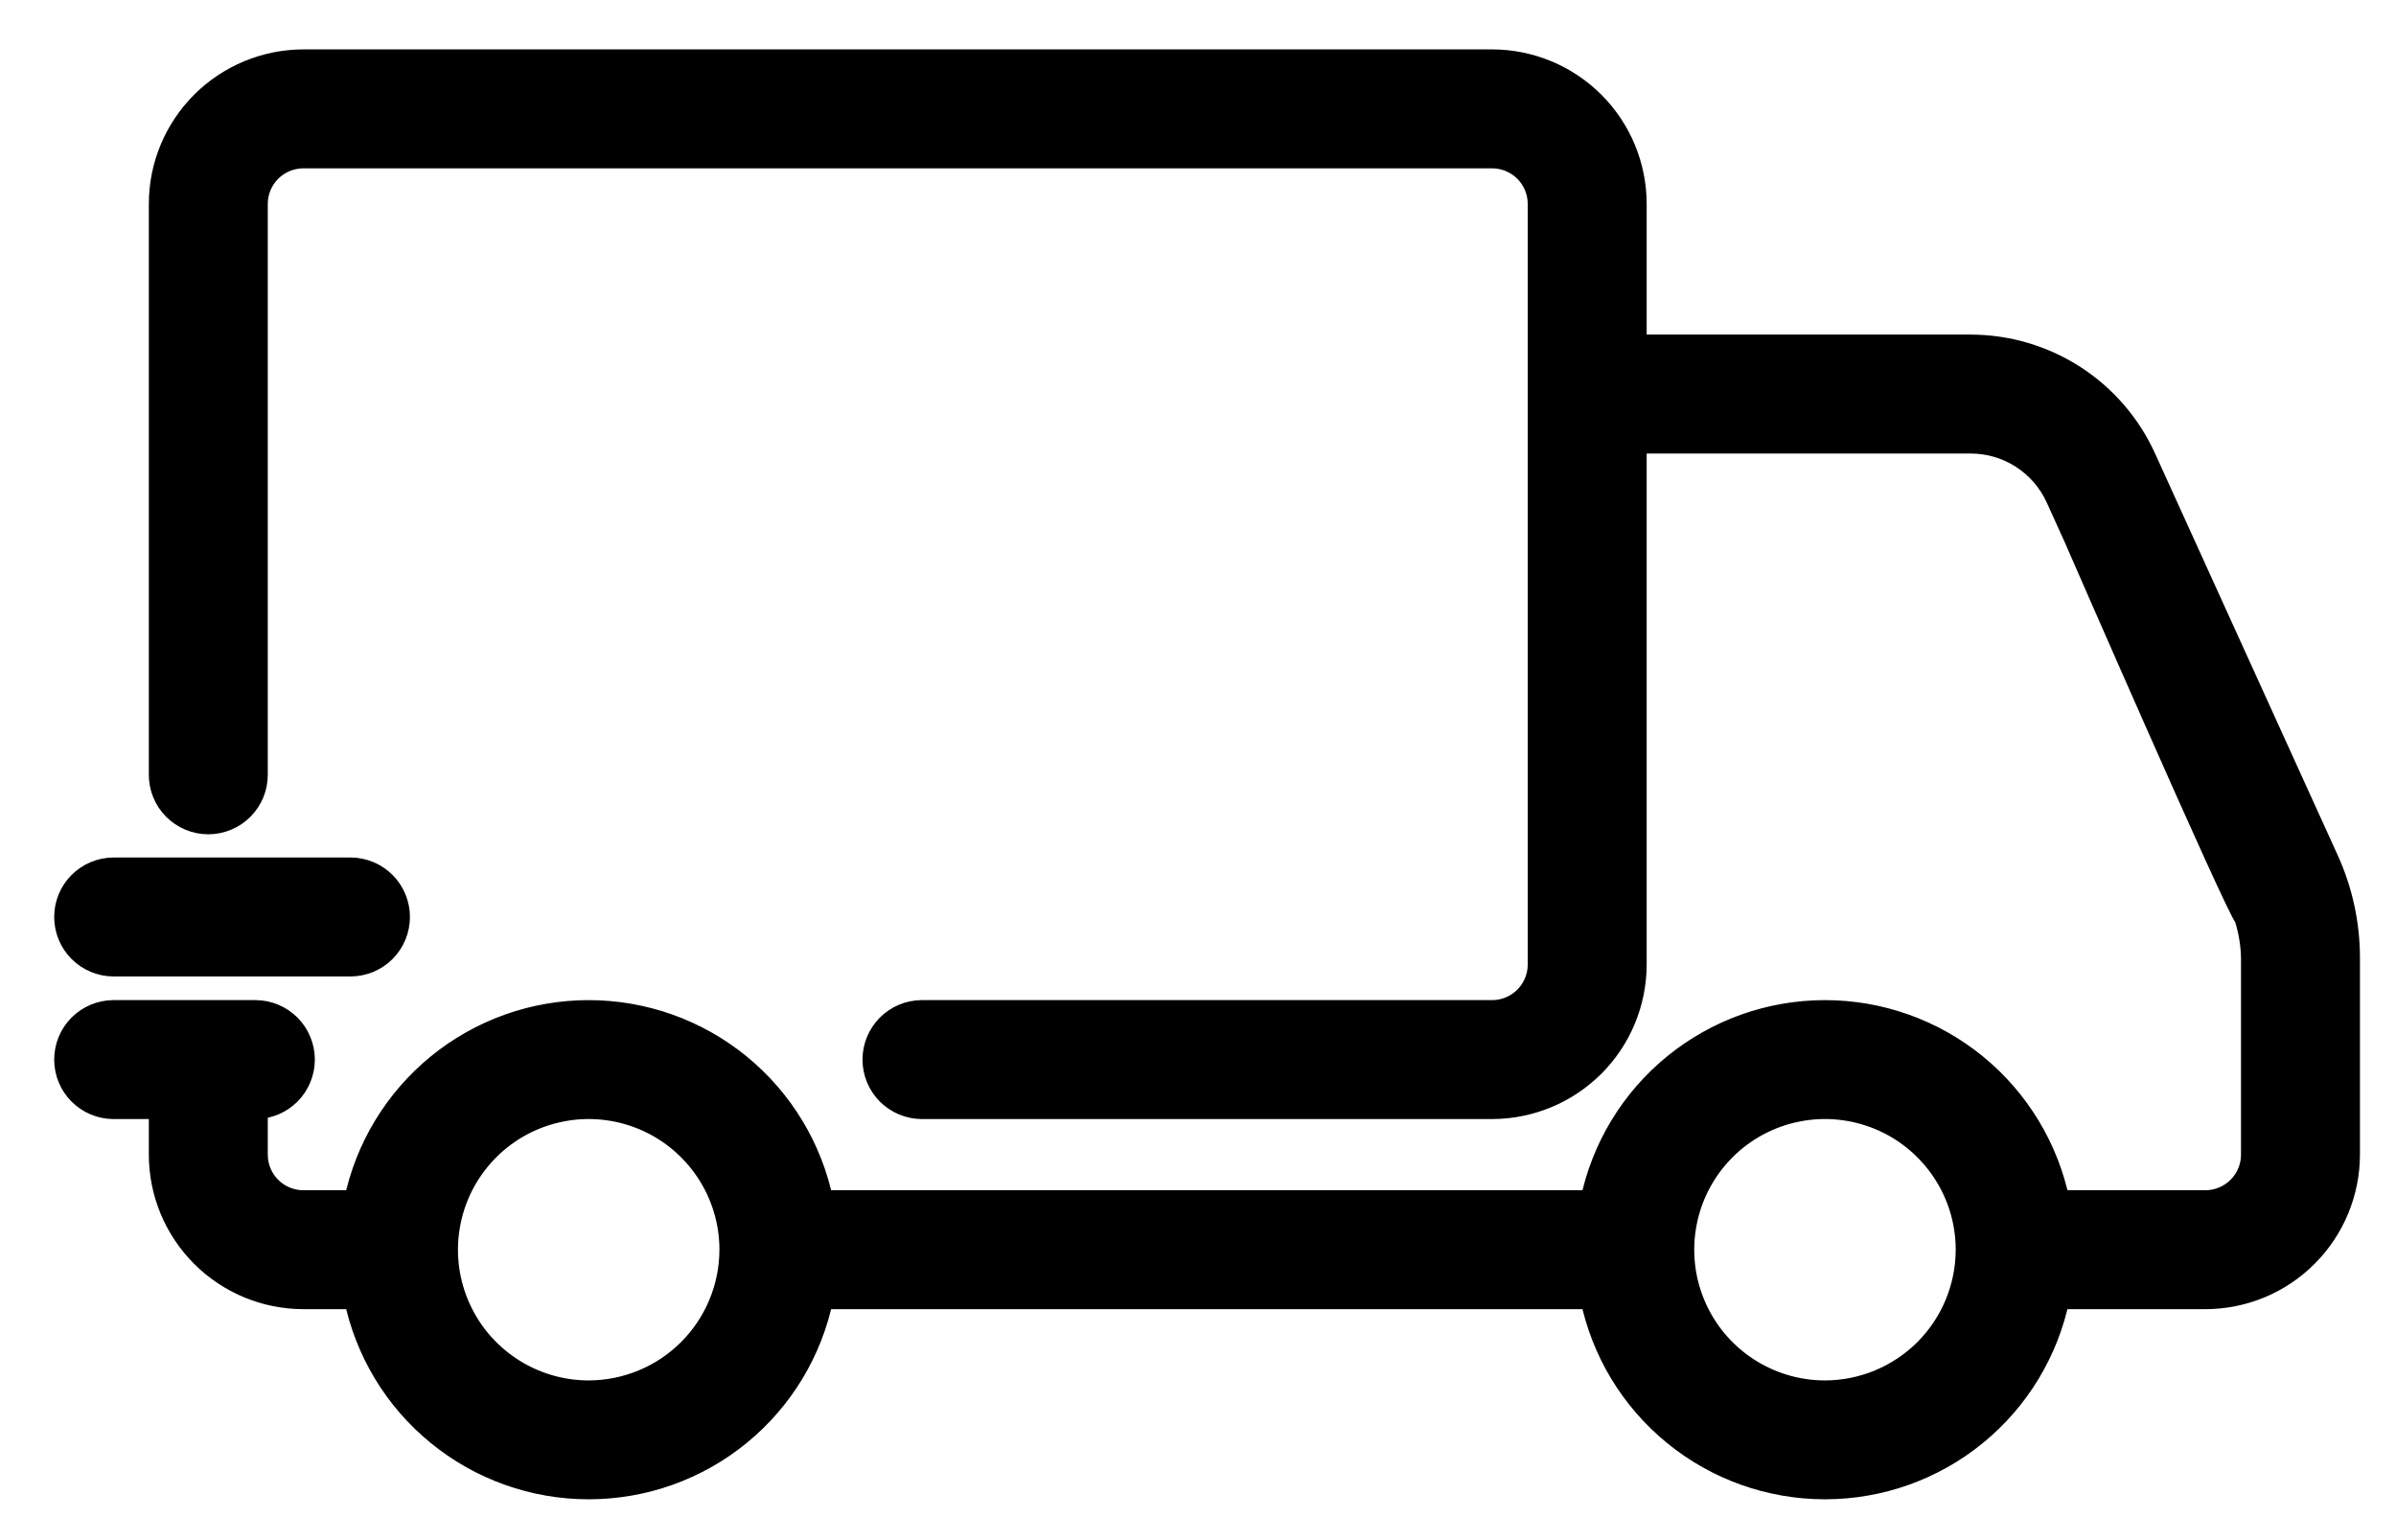
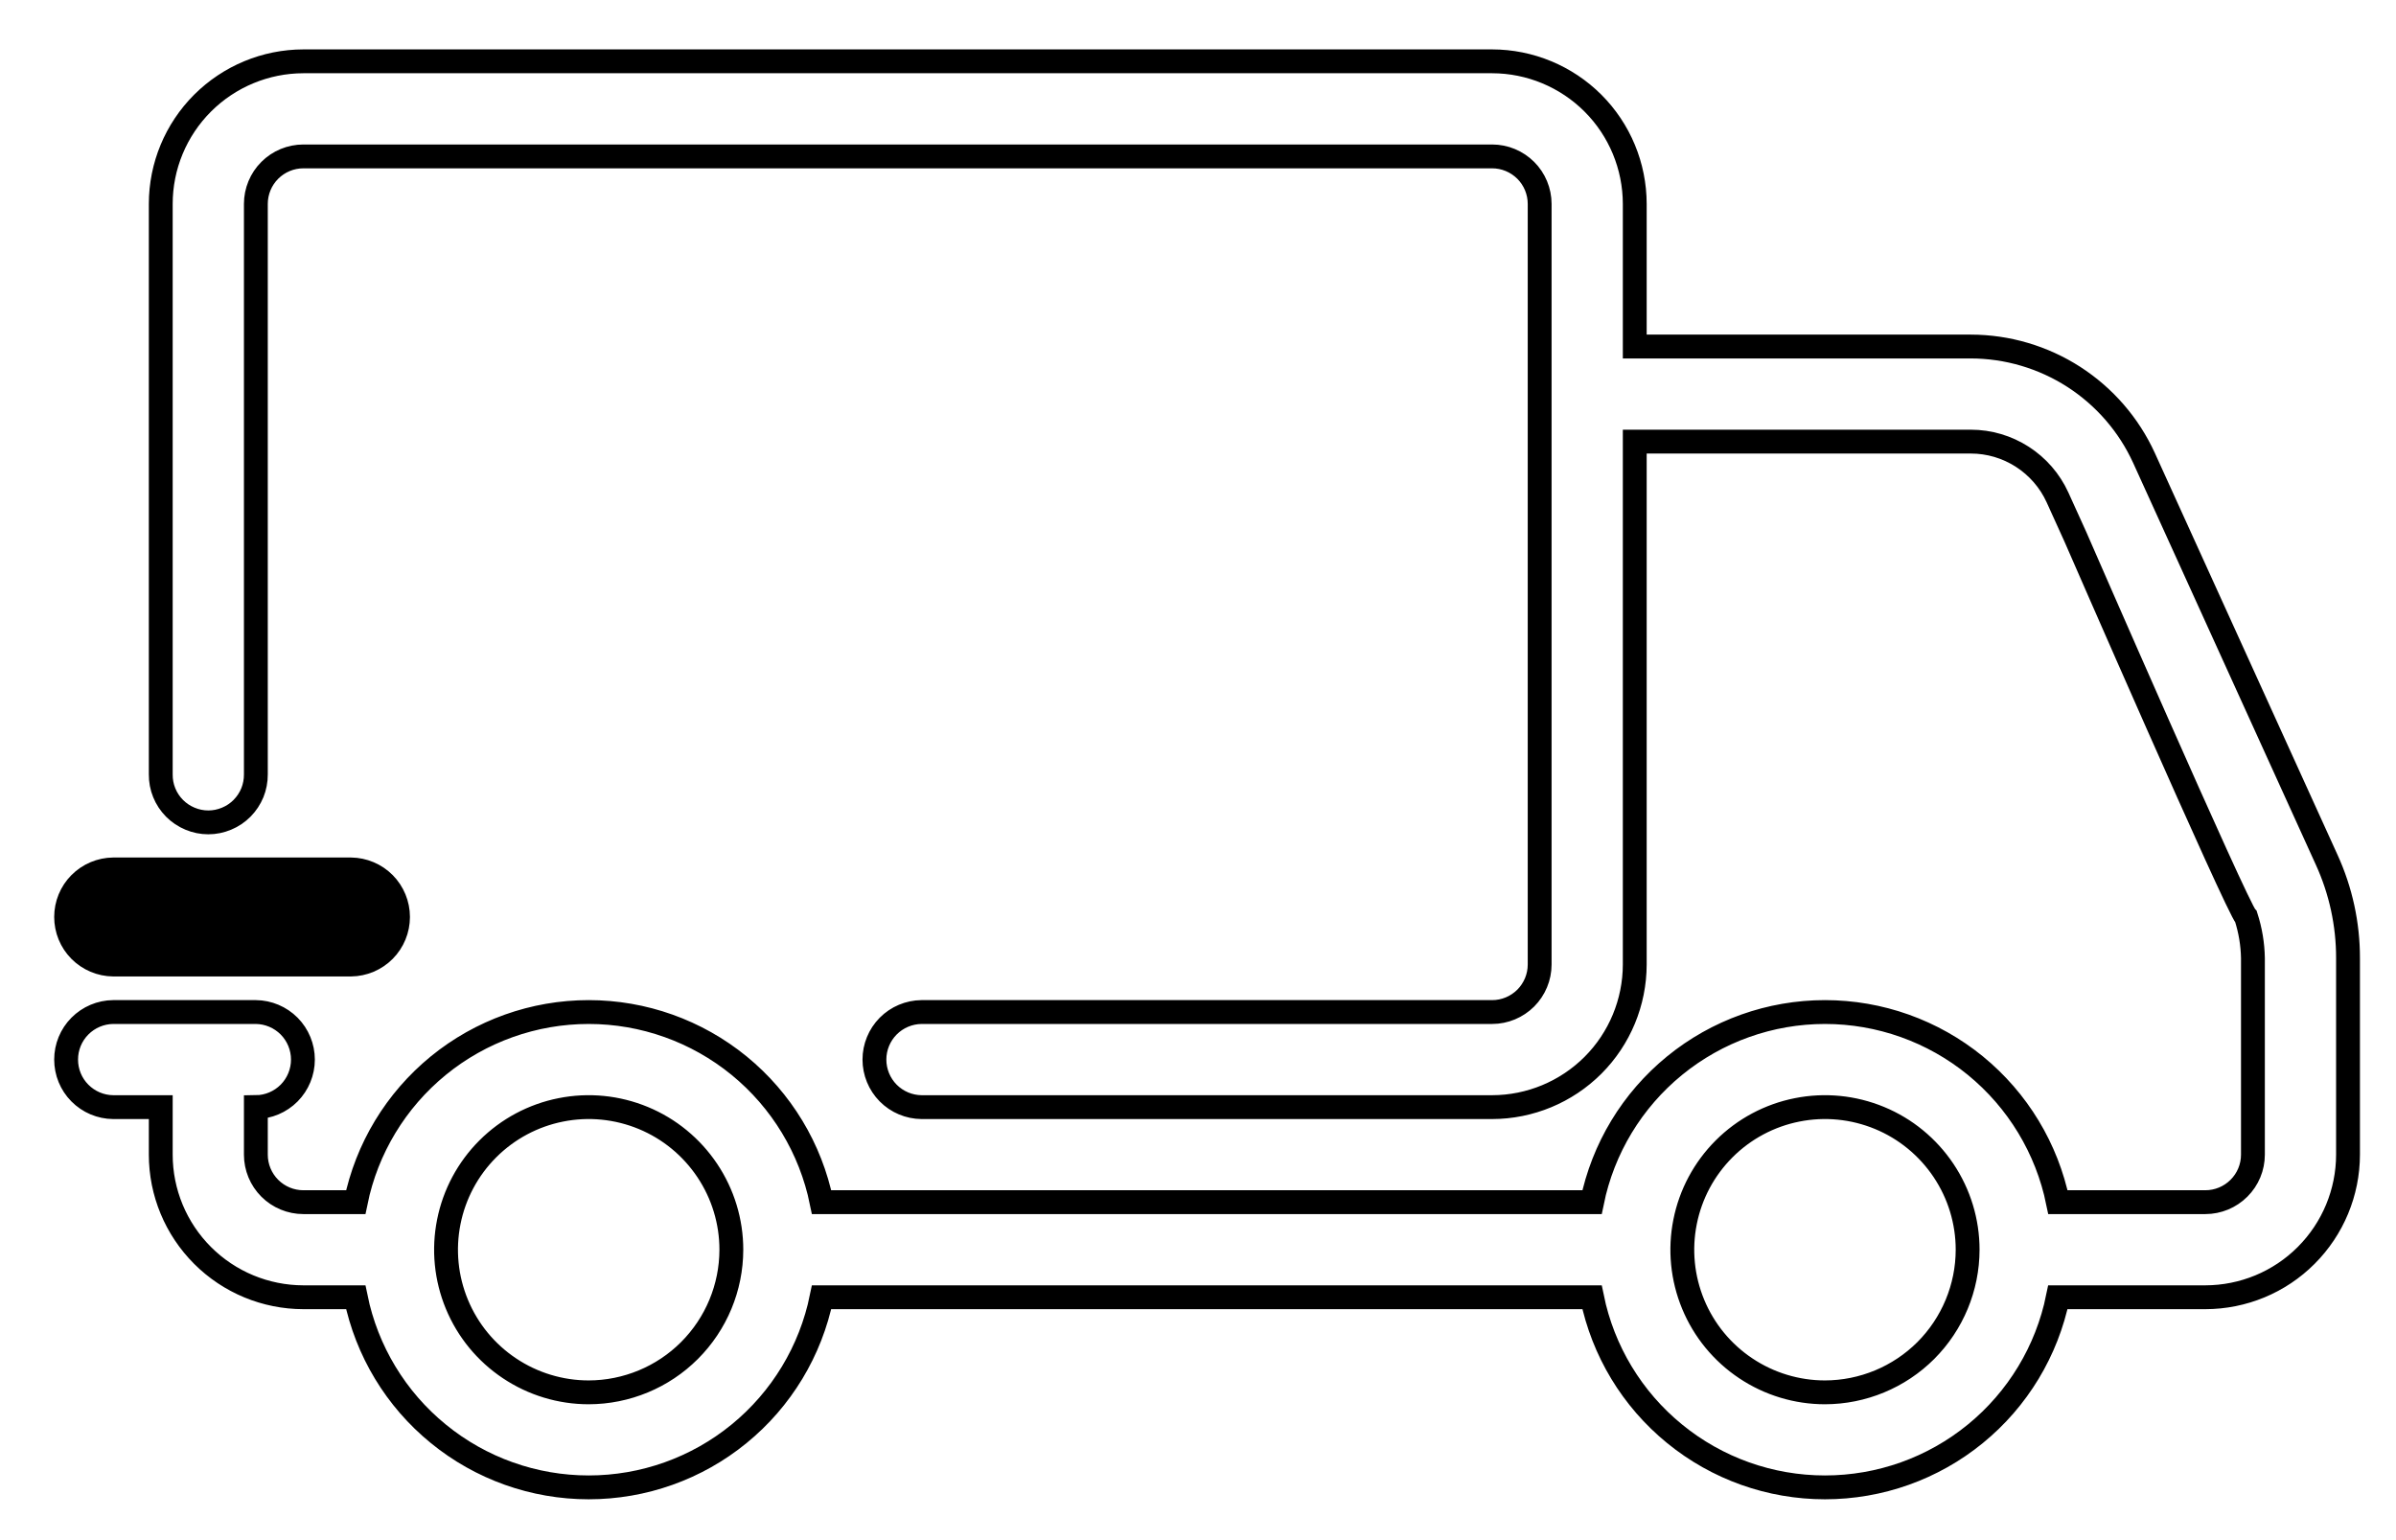
<svg xmlns="http://www.w3.org/2000/svg" width="42" height="27" viewBox="0 0 42 27" fill="none">
  <mask id="path-1-outside-1_174_506" maskUnits="userSpaceOnUse" x="0.159" y="0.075" width="42" height="27" fill="black">
    <rect fill="white" x="0.159" y="0.075" width="42" height="27" />
    <path d="M40.785 15.073L37.583 8.029C37.317 7.447 36.89 6.954 36.352 6.607C35.814 6.261 35.188 6.076 34.548 6.075H28.656V3.575C28.655 2.912 28.392 2.277 27.923 1.808C27.454 1.34 26.819 1.076 26.156 1.075H5.318C4.655 1.076 4.02 1.34 3.551 1.808C3.082 2.277 2.818 2.912 2.818 3.575V13.575C2.817 13.685 2.837 13.795 2.879 13.897C2.92 13.999 2.981 14.091 3.059 14.17C3.136 14.248 3.229 14.31 3.33 14.352C3.432 14.395 3.541 14.417 3.651 14.417C3.761 14.417 3.87 14.395 3.972 14.352C4.074 14.31 4.166 14.248 4.243 14.17C4.321 14.091 4.382 13.999 4.424 13.897C4.465 13.795 4.486 13.685 4.485 13.575V3.575C4.485 3.354 4.573 3.142 4.729 2.986C4.885 2.83 5.097 2.742 5.318 2.742H26.156C26.377 2.742 26.588 2.83 26.745 2.986C26.901 3.142 26.989 3.354 26.989 3.575V16.909C26.989 17.13 26.901 17.341 26.745 17.498C26.588 17.654 26.377 17.742 26.156 17.742H16.154C15.934 17.744 15.724 17.833 15.569 17.989C15.415 18.145 15.328 18.356 15.328 18.575C15.328 18.795 15.415 19.006 15.569 19.162C15.724 19.318 15.934 19.407 16.154 19.409H26.156C26.819 19.408 27.454 19.144 27.923 18.676C28.392 18.207 28.655 17.571 28.656 16.909V7.742H34.548C34.868 7.742 35.181 7.835 35.45 8.008C35.719 8.181 35.933 8.428 36.066 8.719L36.379 9.409C36.379 9.409 39.216 15.919 39.372 16.075C39.447 16.309 39.488 16.552 39.492 16.797V20.242C39.492 20.463 39.404 20.675 39.247 20.831C39.091 20.987 38.879 21.075 38.658 21.075H36.074C35.881 20.134 35.37 19.289 34.626 18.681C33.882 18.074 32.951 17.742 31.99 17.742C31.03 17.742 30.099 18.074 29.355 18.681C28.61 19.289 28.099 20.134 27.907 21.075H14.402C14.21 20.134 13.699 19.289 12.955 18.681C12.211 18.074 11.28 17.742 10.319 17.742C9.359 17.742 8.428 18.074 7.684 18.681C6.94 19.289 6.428 20.134 6.236 21.075H5.318C5.097 21.075 4.885 20.987 4.729 20.831C4.573 20.675 4.485 20.463 4.485 20.242V19.409C4.704 19.407 4.914 19.318 5.069 19.162C5.223 19.006 5.31 18.795 5.31 18.575C5.31 18.356 5.223 18.145 5.069 17.989C4.914 17.833 4.704 17.744 4.485 17.742H1.984C1.764 17.744 1.555 17.833 1.4 17.989C1.245 18.145 1.159 18.356 1.159 18.575C1.159 18.795 1.245 19.006 1.4 19.162C1.555 19.318 1.764 19.407 1.984 19.409H2.818V20.242C2.818 20.905 3.082 21.54 3.551 22.009C4.02 22.478 4.655 22.741 5.318 22.742H6.236C6.428 23.683 6.939 24.529 7.684 25.136C8.428 25.744 9.359 26.075 10.319 26.075C11.28 26.075 12.211 25.744 12.955 25.136C13.699 24.529 14.21 23.683 14.402 22.742H27.907C28.099 23.683 28.61 24.529 29.355 25.136C30.099 25.744 31.03 26.075 31.99 26.075C32.951 26.075 33.882 25.744 34.626 25.136C35.37 24.529 35.881 23.683 36.073 22.742H38.658C39.321 22.741 39.957 22.478 40.425 22.009C40.894 21.54 41.158 20.905 41.159 20.242V16.797C41.16 16.202 41.032 15.614 40.785 15.073ZM10.319 24.409C9.825 24.409 9.341 24.262 8.93 23.987C8.519 23.713 8.198 23.322 8.009 22.865C7.82 22.409 7.77 21.906 7.867 21.421C7.963 20.936 8.201 20.491 8.551 20.141C8.901 19.791 9.346 19.553 9.831 19.457C10.316 19.36 10.819 19.41 11.276 19.599C11.733 19.788 12.123 20.109 12.398 20.52C12.673 20.931 12.82 21.414 12.82 21.909C12.819 22.572 12.555 23.207 12.086 23.676C11.618 24.144 10.982 24.408 10.319 24.409ZM31.99 24.409C31.496 24.409 31.012 24.262 30.601 23.987C30.19 23.713 29.869 23.322 29.68 22.865C29.491 22.409 29.441 21.906 29.538 21.421C29.634 20.936 29.872 20.491 30.222 20.141C30.572 19.791 31.017 19.553 31.502 19.457C31.987 19.36 32.49 19.41 32.947 19.599C33.404 19.788 33.794 20.109 34.069 20.52C34.344 20.931 34.491 21.414 34.491 21.909C34.49 22.572 34.226 23.207 33.758 23.676C33.289 24.144 32.653 24.408 31.99 24.409Z" />
    <path d="M1.984 16.909H6.152C6.371 16.907 6.581 16.818 6.736 16.662C6.89 16.506 6.977 16.295 6.977 16.075C6.977 15.856 6.89 15.645 6.736 15.489C6.581 15.333 6.371 15.244 6.152 15.242H1.984C1.765 15.244 1.555 15.333 1.4 15.489C1.245 15.645 1.159 15.856 1.159 16.075C1.159 16.295 1.245 16.506 1.4 16.662C1.555 16.818 1.765 16.907 1.984 16.909Z" />
  </mask>
-   <path d="M40.785 15.073L37.583 8.029C37.317 7.447 36.89 6.954 36.352 6.607C35.814 6.261 35.188 6.076 34.548 6.075H28.656V3.575C28.655 2.912 28.392 2.277 27.923 1.808C27.454 1.34 26.819 1.076 26.156 1.075H5.318C4.655 1.076 4.02 1.34 3.551 1.808C3.082 2.277 2.818 2.912 2.818 3.575V13.575C2.817 13.685 2.837 13.795 2.879 13.897C2.92 13.999 2.981 14.091 3.059 14.17C3.136 14.248 3.229 14.31 3.33 14.352C3.432 14.395 3.541 14.417 3.651 14.417C3.761 14.417 3.87 14.395 3.972 14.352C4.074 14.31 4.166 14.248 4.243 14.17C4.321 14.091 4.382 13.999 4.424 13.897C4.465 13.795 4.486 13.685 4.485 13.575V3.575C4.485 3.354 4.573 3.142 4.729 2.986C4.885 2.83 5.097 2.742 5.318 2.742H26.156C26.377 2.742 26.588 2.83 26.745 2.986C26.901 3.142 26.989 3.354 26.989 3.575V16.909C26.989 17.13 26.901 17.341 26.745 17.498C26.588 17.654 26.377 17.742 26.156 17.742H16.154C15.934 17.744 15.724 17.833 15.569 17.989C15.415 18.145 15.328 18.356 15.328 18.575C15.328 18.795 15.415 19.006 15.569 19.162C15.724 19.318 15.934 19.407 16.154 19.409H26.156C26.819 19.408 27.454 19.144 27.923 18.676C28.392 18.207 28.655 17.571 28.656 16.909V7.742H34.548C34.868 7.742 35.181 7.835 35.45 8.008C35.719 8.181 35.933 8.428 36.066 8.719L36.379 9.409C36.379 9.409 39.216 15.919 39.372 16.075C39.447 16.309 39.488 16.552 39.492 16.797V20.242C39.492 20.463 39.404 20.675 39.247 20.831C39.091 20.987 38.879 21.075 38.658 21.075H36.074C35.881 20.134 35.37 19.289 34.626 18.681C33.882 18.074 32.951 17.742 31.99 17.742C31.03 17.742 30.099 18.074 29.355 18.681C28.61 19.289 28.099 20.134 27.907 21.075H14.402C14.21 20.134 13.699 19.289 12.955 18.681C12.211 18.074 11.28 17.742 10.319 17.742C9.359 17.742 8.428 18.074 7.684 18.681C6.94 19.289 6.428 20.134 6.236 21.075H5.318C5.097 21.075 4.885 20.987 4.729 20.831C4.573 20.675 4.485 20.463 4.485 20.242V19.409C4.704 19.407 4.914 19.318 5.069 19.162C5.223 19.006 5.31 18.795 5.31 18.575C5.31 18.356 5.223 18.145 5.069 17.989C4.914 17.833 4.704 17.744 4.485 17.742H1.984C1.764 17.744 1.555 17.833 1.4 17.989C1.245 18.145 1.159 18.356 1.159 18.575C1.159 18.795 1.245 19.006 1.4 19.162C1.555 19.318 1.764 19.407 1.984 19.409H2.818V20.242C2.818 20.905 3.082 21.54 3.551 22.009C4.02 22.478 4.655 22.741 5.318 22.742H6.236C6.428 23.683 6.939 24.529 7.684 25.136C8.428 25.744 9.359 26.075 10.319 26.075C11.28 26.075 12.211 25.744 12.955 25.136C13.699 24.529 14.21 23.683 14.402 22.742H27.907C28.099 23.683 28.61 24.529 29.355 25.136C30.099 25.744 31.03 26.075 31.99 26.075C32.951 26.075 33.882 25.744 34.626 25.136C35.37 24.529 35.881 23.683 36.073 22.742H38.658C39.321 22.741 39.957 22.478 40.425 22.009C40.894 21.54 41.158 20.905 41.159 20.242V16.797C41.16 16.202 41.032 15.614 40.785 15.073ZM10.319 24.409C9.825 24.409 9.341 24.262 8.93 23.987C8.519 23.713 8.198 23.322 8.009 22.865C7.82 22.409 7.77 21.906 7.867 21.421C7.963 20.936 8.201 20.491 8.551 20.141C8.901 19.791 9.346 19.553 9.831 19.457C10.316 19.36 10.819 19.41 11.276 19.599C11.733 19.788 12.123 20.109 12.398 20.52C12.673 20.931 12.82 21.414 12.82 21.909C12.819 22.572 12.555 23.207 12.086 23.676C11.618 24.144 10.982 24.408 10.319 24.409ZM31.99 24.409C31.496 24.409 31.012 24.262 30.601 23.987C30.19 23.713 29.869 23.322 29.68 22.865C29.491 22.409 29.441 21.906 29.538 21.421C29.634 20.936 29.872 20.491 30.222 20.141C30.572 19.791 31.017 19.553 31.502 19.457C31.987 19.36 32.49 19.41 32.947 19.599C33.404 19.788 33.794 20.109 34.069 20.52C34.344 20.931 34.491 21.414 34.491 21.909C34.49 22.572 34.226 23.207 33.758 23.676C33.289 24.144 32.653 24.408 31.99 24.409Z" fill="black" />
  <path d="M1.984 16.909H6.152C6.371 16.907 6.581 16.818 6.736 16.662C6.89 16.506 6.977 16.295 6.977 16.075C6.977 15.856 6.89 15.645 6.736 15.489C6.581 15.333 6.371 15.244 6.152 15.242H1.984C1.765 15.244 1.555 15.333 1.4 15.489C1.245 15.645 1.159 15.856 1.159 16.075C1.159 16.295 1.245 16.506 1.4 16.662C1.555 16.818 1.765 16.907 1.984 16.909Z" fill="black" />
  <path d="M40.785 15.073L37.583 8.029C37.317 7.447 36.89 6.954 36.352 6.607C35.814 6.261 35.188 6.076 34.548 6.075H28.656V3.575C28.655 2.912 28.392 2.277 27.923 1.808C27.454 1.34 26.819 1.076 26.156 1.075H5.318C4.655 1.076 4.02 1.34 3.551 1.808C3.082 2.277 2.818 2.912 2.818 3.575V13.575C2.817 13.685 2.837 13.795 2.879 13.897C2.92 13.999 2.981 14.091 3.059 14.17C3.136 14.248 3.229 14.31 3.33 14.352C3.432 14.395 3.541 14.417 3.651 14.417C3.761 14.417 3.87 14.395 3.972 14.352C4.074 14.31 4.166 14.248 4.243 14.17C4.321 14.091 4.382 13.999 4.424 13.897C4.465 13.795 4.486 13.685 4.485 13.575V3.575C4.485 3.354 4.573 3.142 4.729 2.986C4.885 2.83 5.097 2.742 5.318 2.742H26.156C26.377 2.742 26.588 2.83 26.745 2.986C26.901 3.142 26.989 3.354 26.989 3.575V16.909C26.989 17.13 26.901 17.341 26.745 17.498C26.588 17.654 26.377 17.742 26.156 17.742H16.154C15.934 17.744 15.724 17.833 15.569 17.989C15.415 18.145 15.328 18.356 15.328 18.575C15.328 18.795 15.415 19.006 15.569 19.162C15.724 19.318 15.934 19.407 16.154 19.409H26.156C26.819 19.408 27.454 19.144 27.923 18.676C28.392 18.207 28.655 17.571 28.656 16.909V7.742H34.548C34.868 7.742 35.181 7.835 35.45 8.008C35.719 8.181 35.933 8.428 36.066 8.719L36.379 9.409C36.379 9.409 39.216 15.919 39.372 16.075C39.447 16.309 39.488 16.552 39.492 16.797V20.242C39.492 20.463 39.404 20.675 39.247 20.831C39.091 20.987 38.879 21.075 38.658 21.075H36.074C35.881 20.134 35.37 19.289 34.626 18.681C33.882 18.074 32.951 17.742 31.99 17.742C31.03 17.742 30.099 18.074 29.355 18.681C28.61 19.289 28.099 20.134 27.907 21.075H14.402C14.21 20.134 13.699 19.289 12.955 18.681C12.211 18.074 11.28 17.742 10.319 17.742C9.359 17.742 8.428 18.074 7.684 18.681C6.94 19.289 6.428 20.134 6.236 21.075H5.318C5.097 21.075 4.885 20.987 4.729 20.831C4.573 20.675 4.485 20.463 4.485 20.242V19.409C4.704 19.407 4.914 19.318 5.069 19.162C5.223 19.006 5.31 18.795 5.31 18.575C5.31 18.356 5.223 18.145 5.069 17.989C4.914 17.833 4.704 17.744 4.485 17.742H1.984C1.764 17.744 1.555 17.833 1.4 17.989C1.245 18.145 1.159 18.356 1.159 18.575C1.159 18.795 1.245 19.006 1.4 19.162C1.555 19.318 1.764 19.407 1.984 19.409H2.818V20.242C2.818 20.905 3.082 21.54 3.551 22.009C4.02 22.478 4.655 22.741 5.318 22.742H6.236C6.428 23.683 6.939 24.529 7.684 25.136C8.428 25.744 9.359 26.075 10.319 26.075C11.28 26.075 12.211 25.744 12.955 25.136C13.699 24.529 14.21 23.683 14.402 22.742H27.907C28.099 23.683 28.61 24.529 29.355 25.136C30.099 25.744 31.03 26.075 31.99 26.075C32.951 26.075 33.882 25.744 34.626 25.136C35.37 24.529 35.881 23.683 36.073 22.742H38.658C39.321 22.741 39.957 22.478 40.425 22.009C40.894 21.54 41.158 20.905 41.159 20.242V16.797C41.16 16.202 41.032 15.614 40.785 15.073ZM10.319 24.409C9.825 24.409 9.341 24.262 8.93 23.987C8.519 23.713 8.198 23.322 8.009 22.865C7.82 22.409 7.77 21.906 7.867 21.421C7.963 20.936 8.201 20.491 8.551 20.141C8.901 19.791 9.346 19.553 9.831 19.457C10.316 19.36 10.819 19.41 11.276 19.599C11.733 19.788 12.123 20.109 12.398 20.52C12.673 20.931 12.82 21.414 12.82 21.909C12.819 22.572 12.555 23.207 12.086 23.676C11.618 24.144 10.982 24.408 10.319 24.409ZM31.99 24.409C31.496 24.409 31.012 24.262 30.601 23.987C30.19 23.713 29.869 23.322 29.68 22.865C29.491 22.409 29.441 21.906 29.538 21.421C29.634 20.936 29.872 20.491 30.222 20.141C30.572 19.791 31.017 19.553 31.502 19.457C31.987 19.36 32.49 19.41 32.947 19.599C33.404 19.788 33.794 20.109 34.069 20.52C34.344 20.931 34.491 21.414 34.491 21.909C34.49 22.572 34.226 23.207 33.758 23.676C33.289 24.144 32.653 24.408 31.99 24.409Z" stroke="black" stroke-width="0.418" mask="url(#path-1-outside-1_174_506)" />
  <path d="M1.984 16.909H6.152C6.371 16.907 6.581 16.818 6.736 16.662C6.89 16.506 6.977 16.295 6.977 16.075C6.977 15.856 6.89 15.645 6.736 15.489C6.581 15.333 6.371 15.244 6.152 15.242H1.984C1.765 15.244 1.555 15.333 1.4 15.489C1.245 15.645 1.159 15.856 1.159 16.075C1.159 16.295 1.245 16.506 1.4 16.662C1.555 16.818 1.765 16.907 1.984 16.909Z" stroke="black" stroke-width="0.418" mask="url(#path-1-outside-1_174_506)" />
</svg>